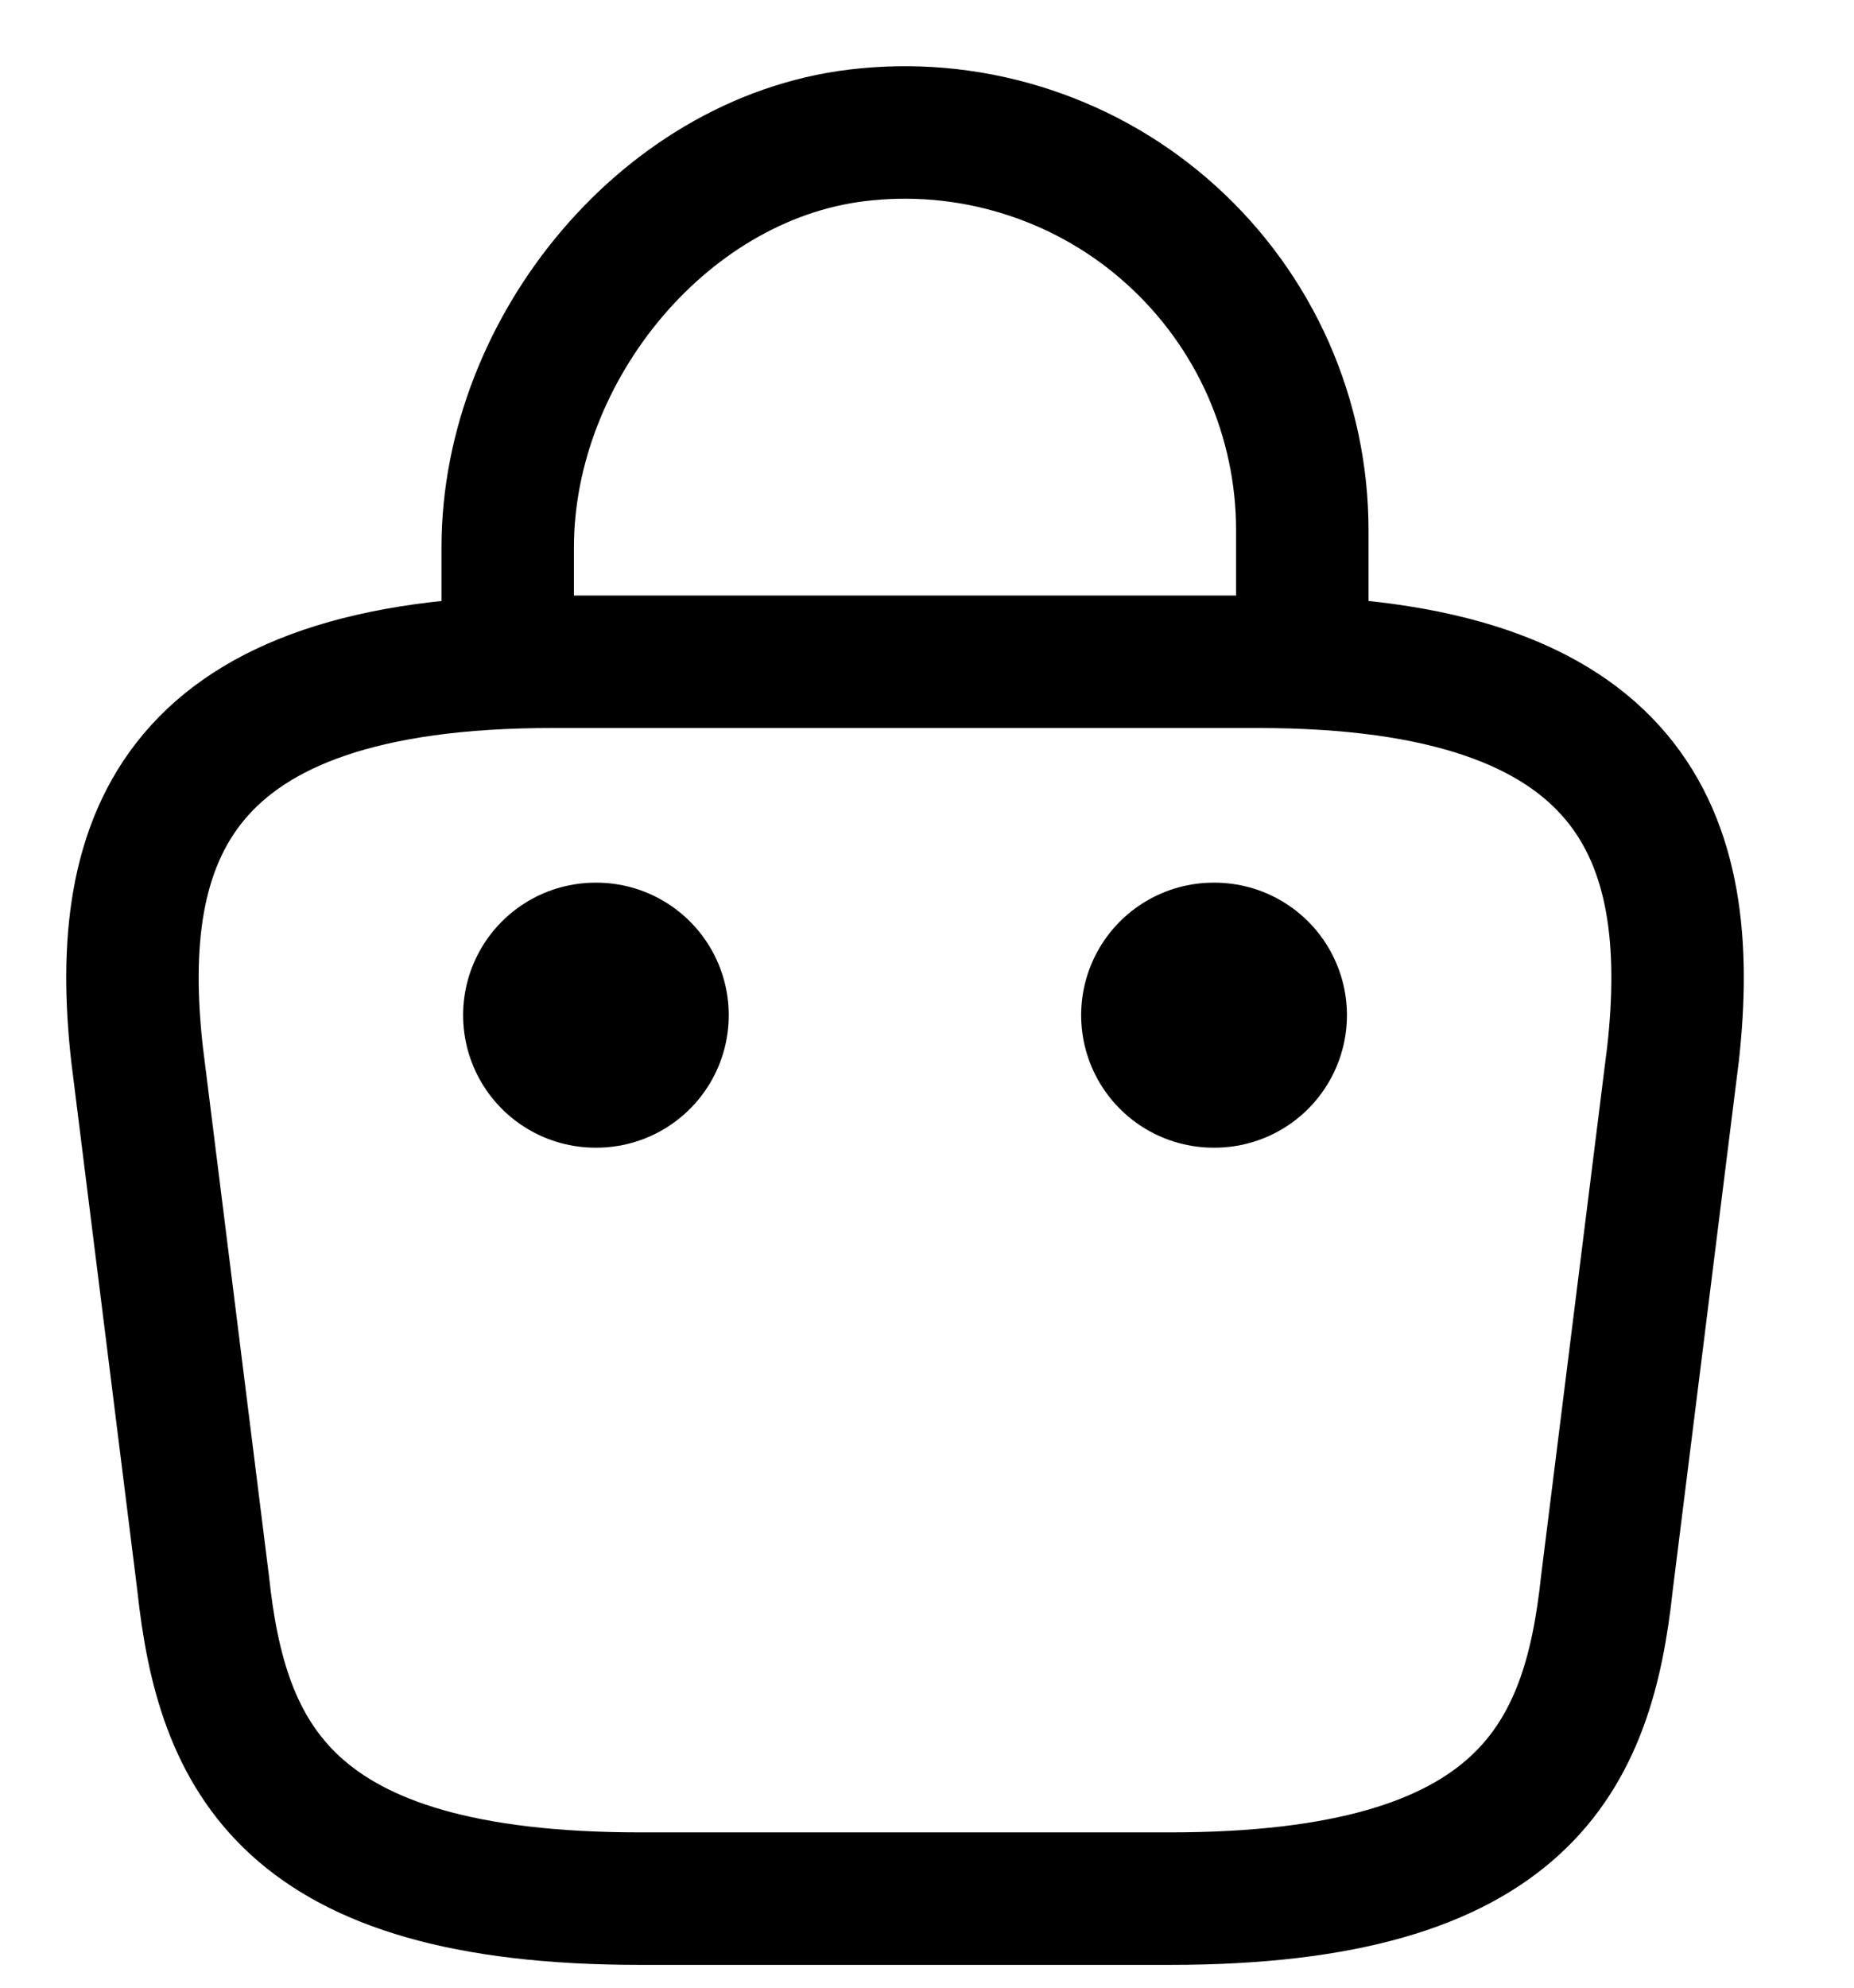
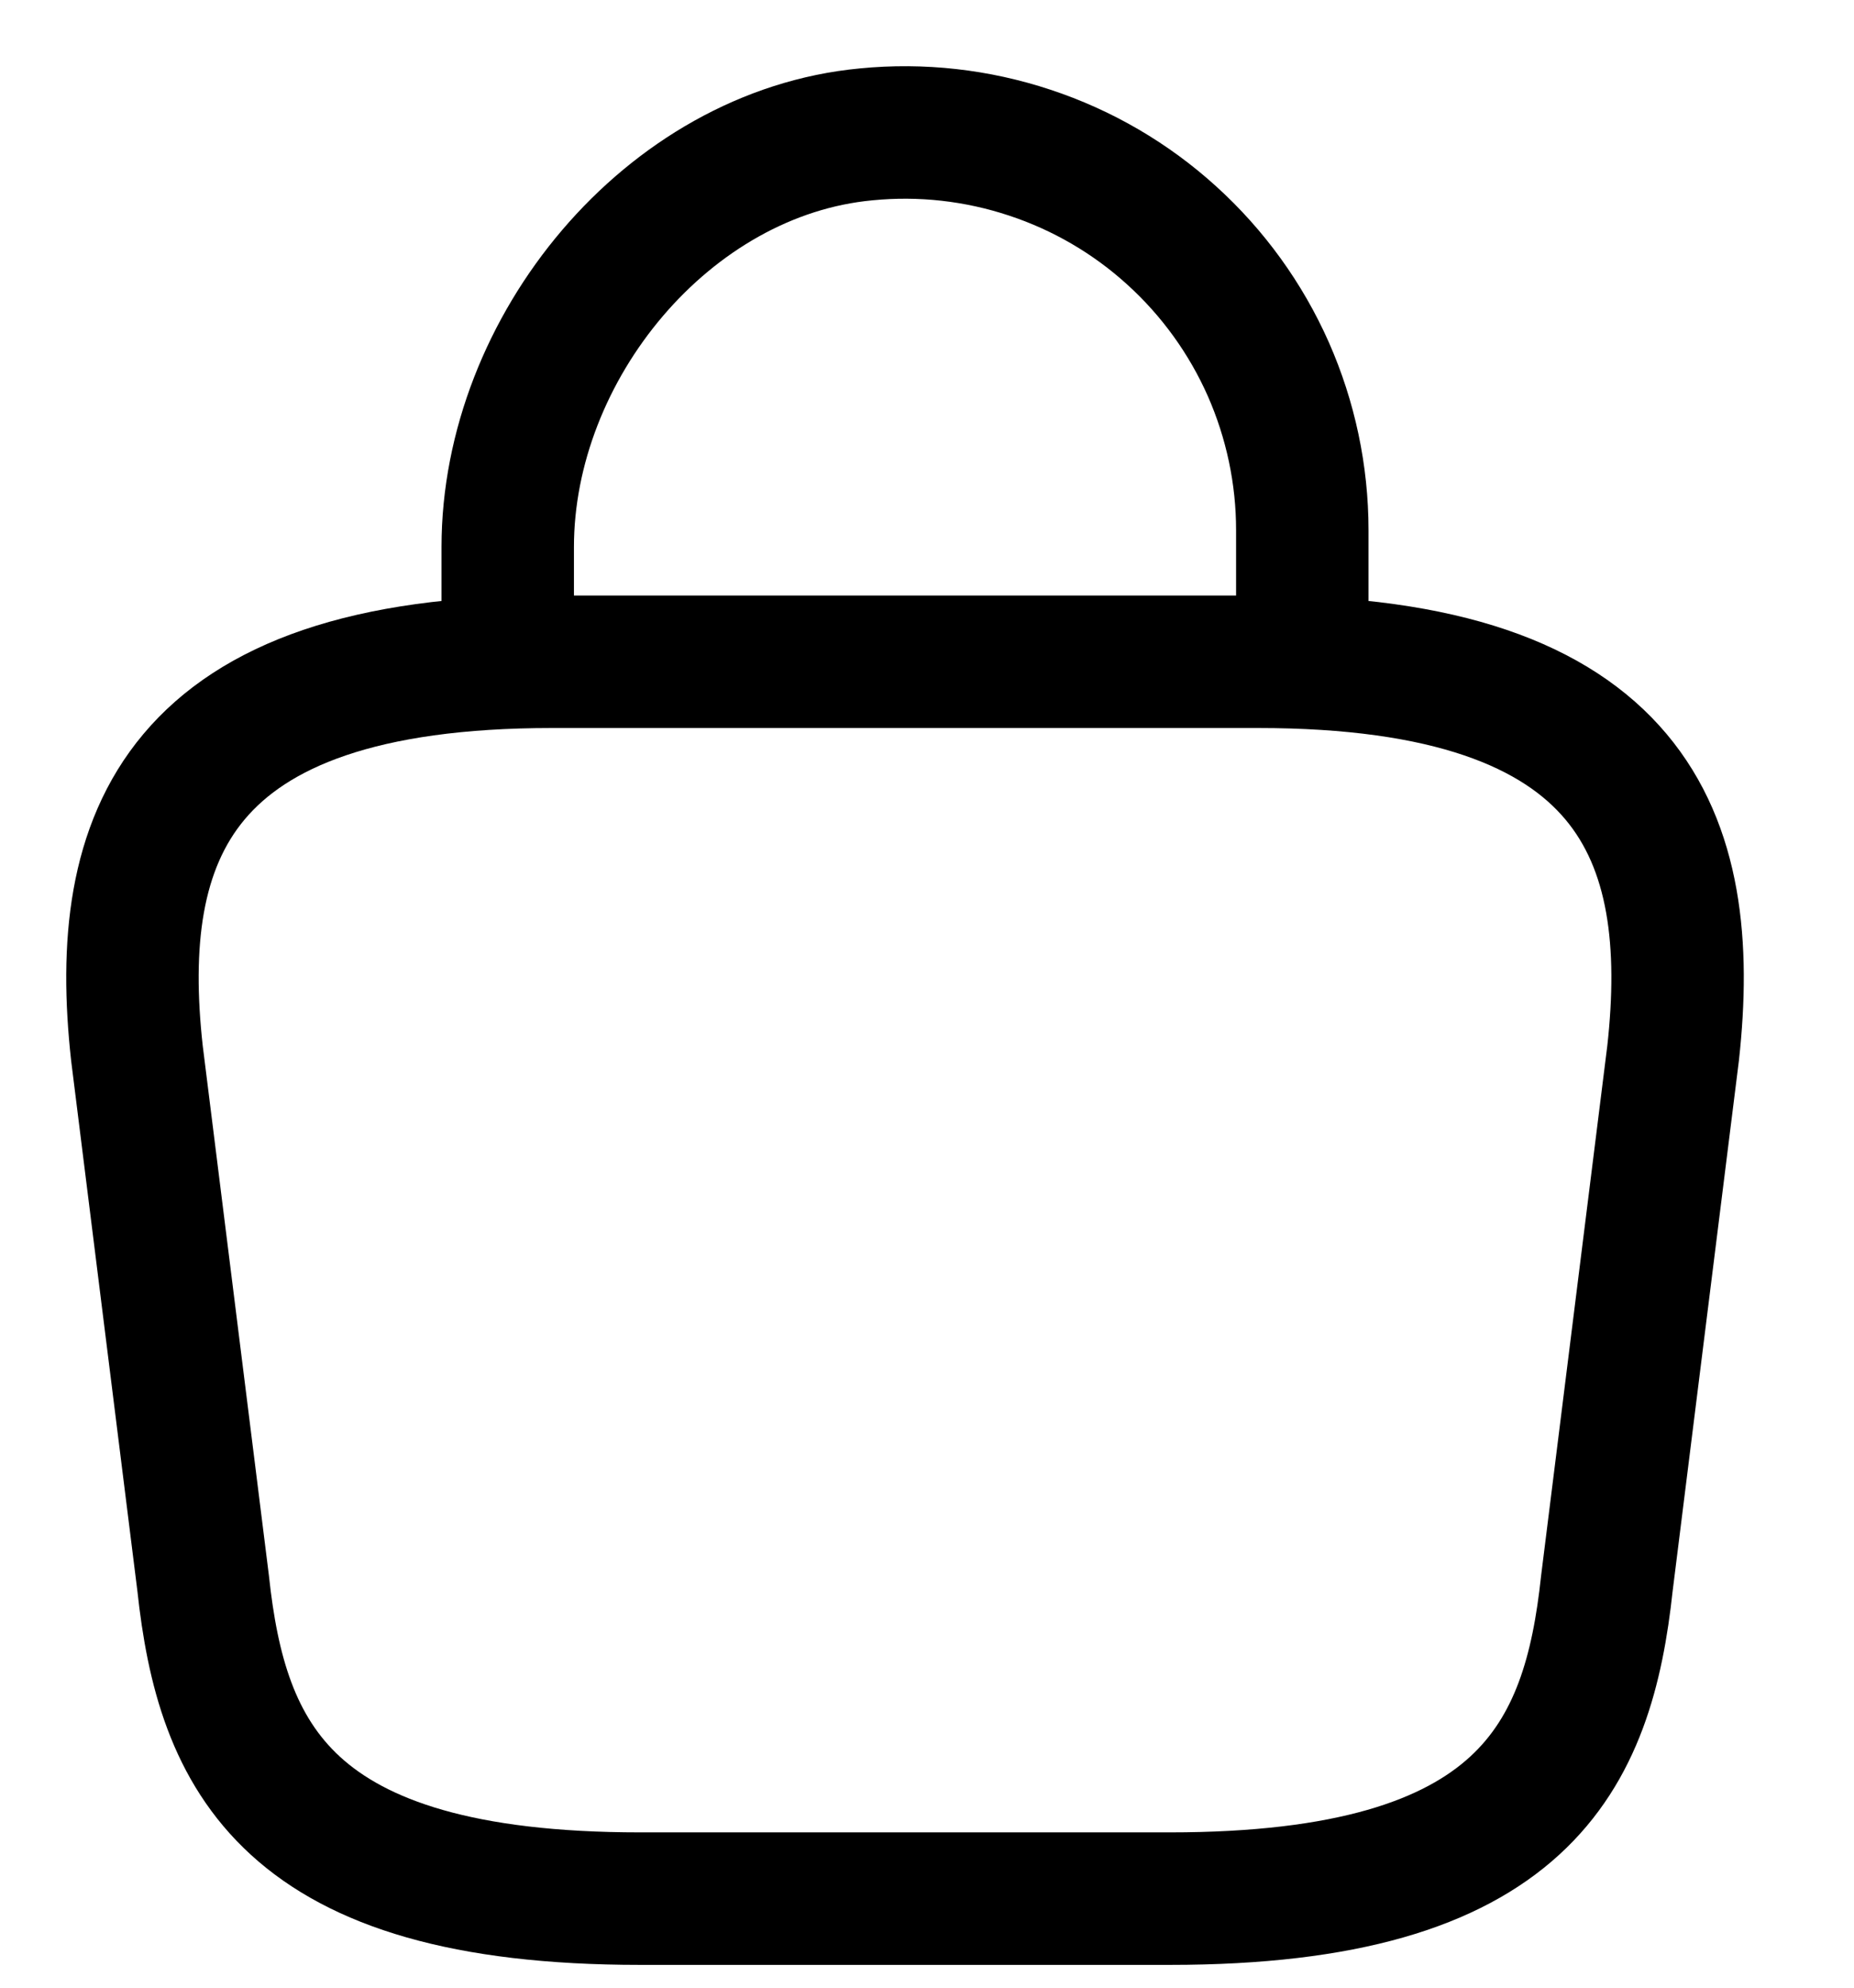
<svg xmlns="http://www.w3.org/2000/svg" width="14" height="15" viewBox="0 0 14 15" fill="none">
  <path d="M3.834 4.774V4.128C3.834 2.628 5.041 1.154 6.541 1.014C6.957 0.973 7.378 1.02 7.776 1.152C8.173 1.283 8.539 1.496 8.849 1.778C9.159 2.059 9.407 2.402 9.577 2.785C9.746 3.168 9.834 3.582 9.834 4.001V4.921M4.834 14.328H8.834C11.514 14.328 11.994 13.254 12.134 11.948L12.634 7.948C12.814 6.321 12.347 4.994 9.501 4.994H4.167C1.321 4.994 0.854 6.321 1.034 7.948L1.534 11.948C1.674 13.254 2.154 14.328 4.834 14.328Z" stroke="black" stroke-miterlimit="10" stroke-linecap="round" stroke-linejoin="round" />
-   <path d="M9.164 7.661H9.171M4.497 7.661H4.503" stroke="black" stroke-width="2" stroke-linecap="round" stroke-linejoin="round" />
</svg>